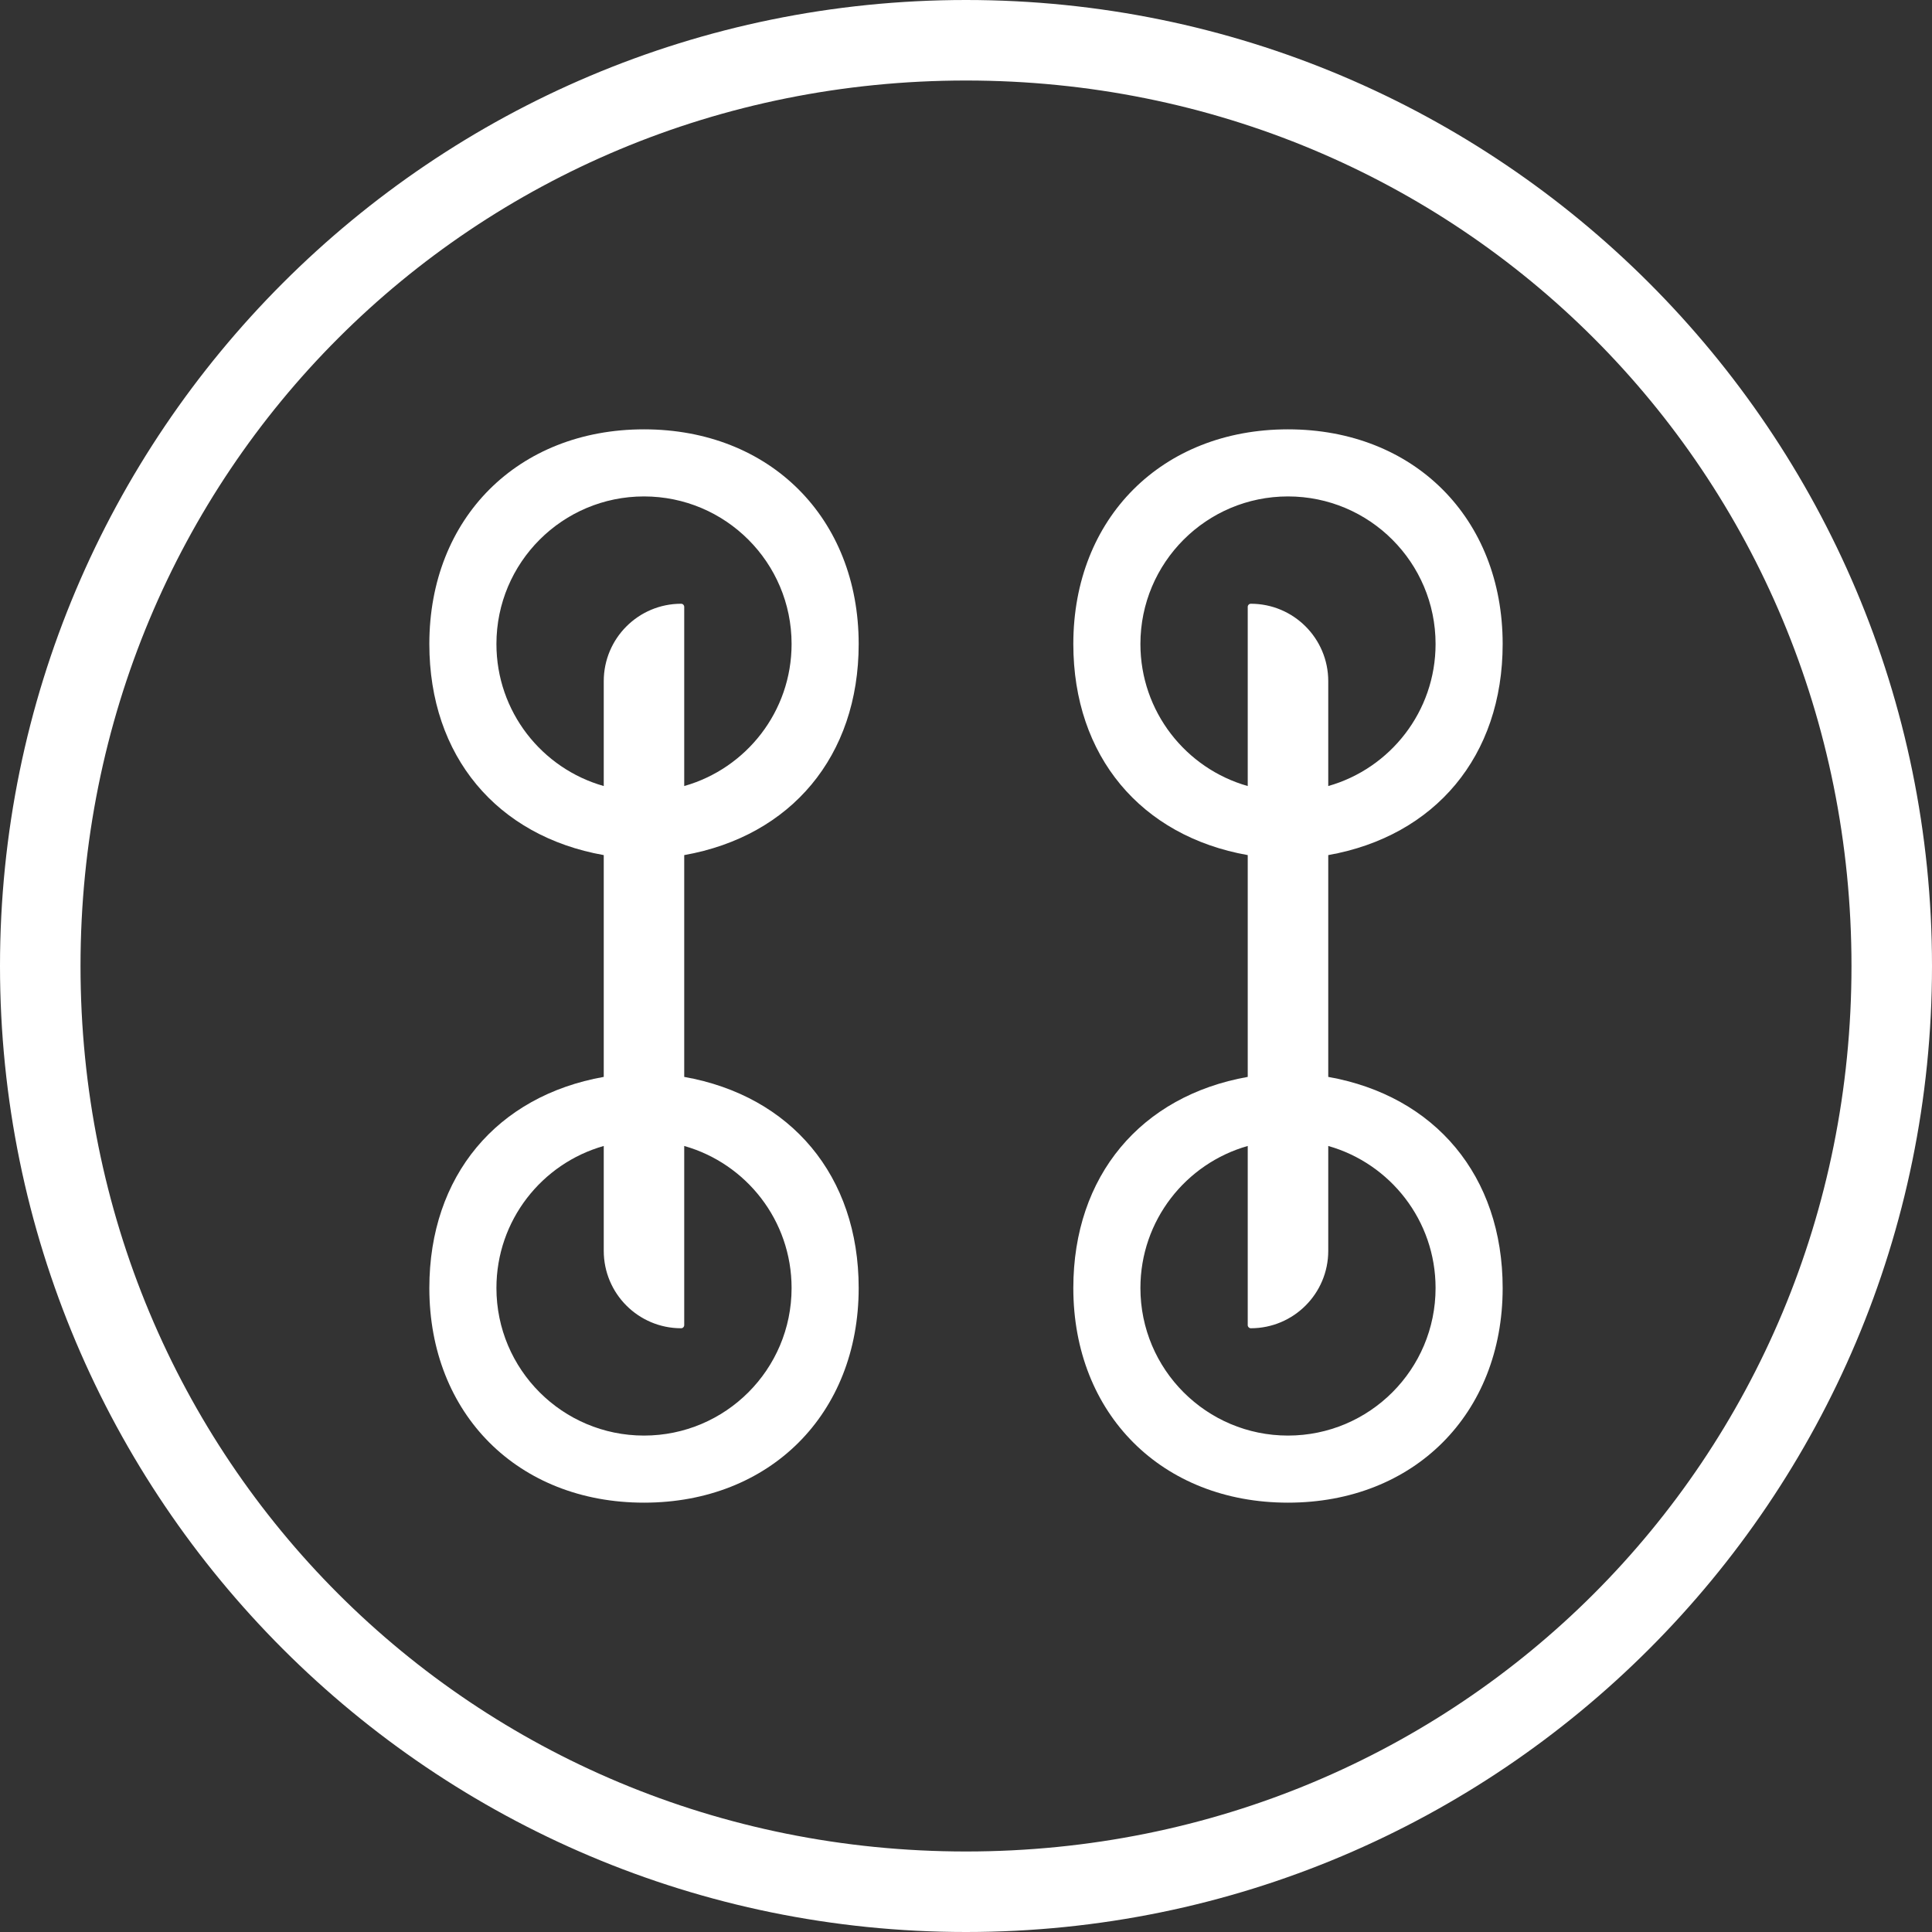
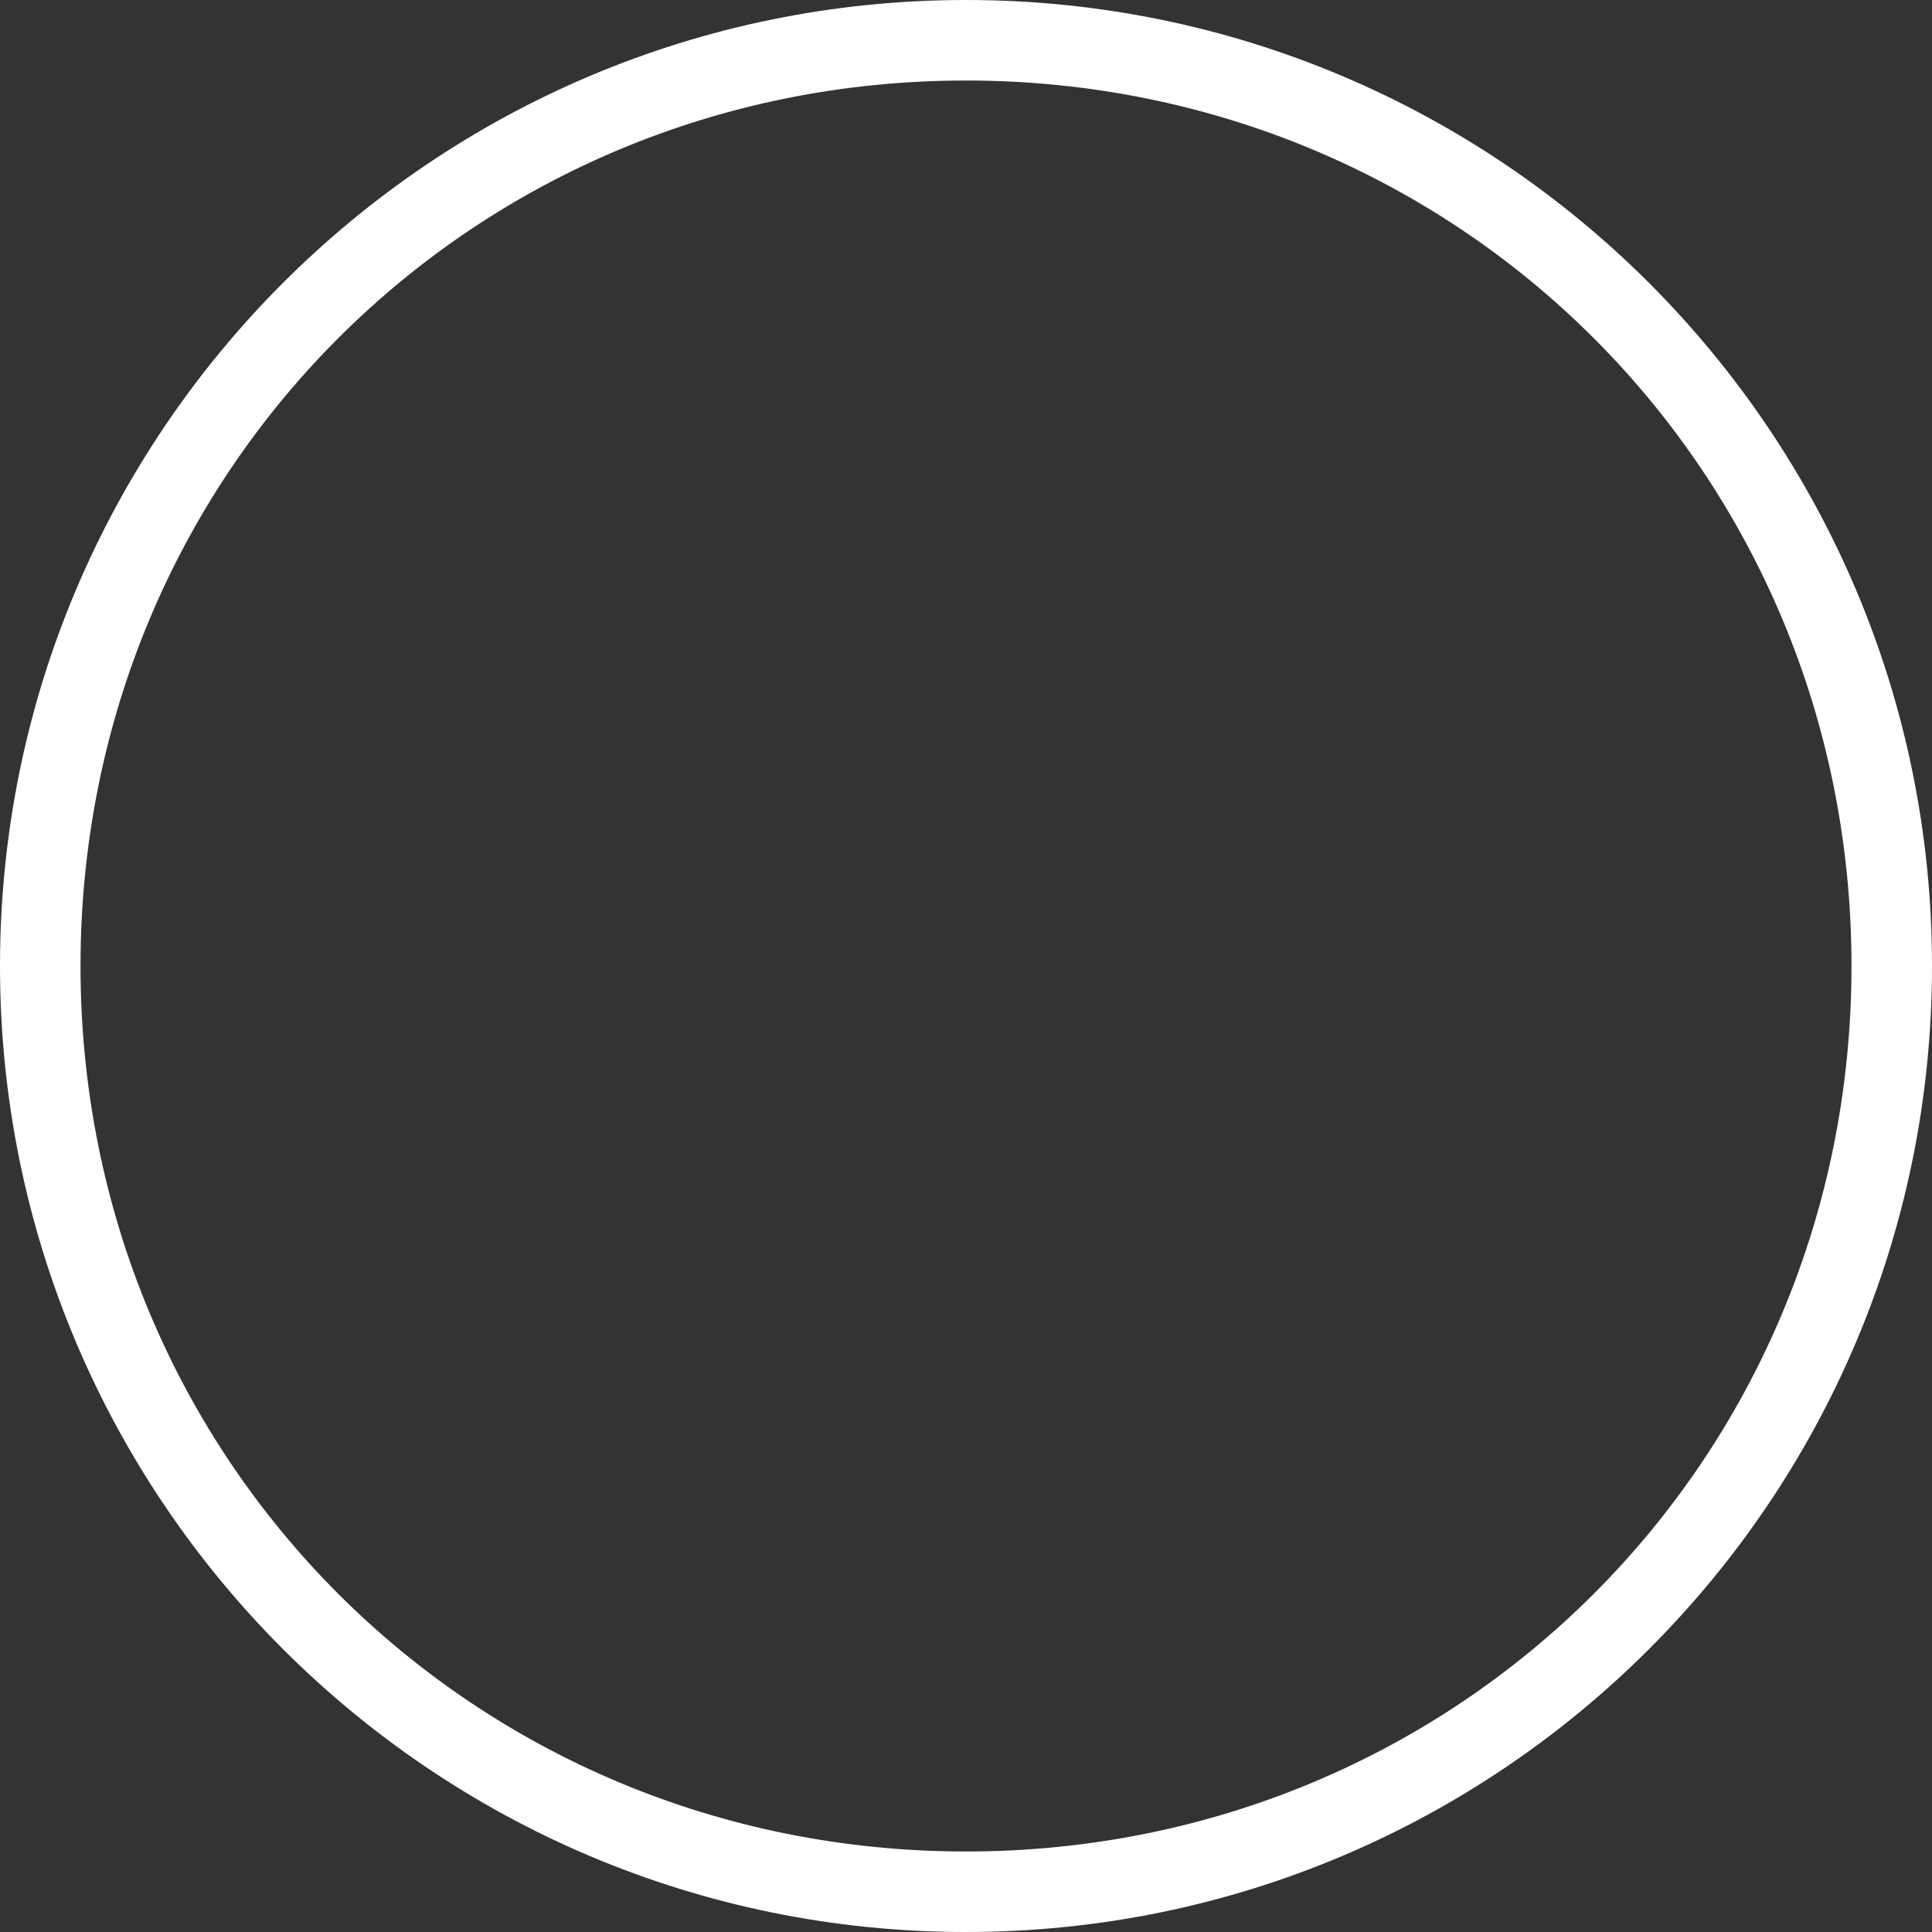
<svg xmlns="http://www.w3.org/2000/svg" width="40" height="40" viewBox="0 0 40 40" fill="none">
  <rect x="0" y="0" width="40" height="40" fill="#333333" stroke="none" />
  <path fill-rule="evenodd" clip-rule="evenodd" d="M20 38.333C30.217 38.333 38.333 30.217 38.333 20C38.333 9.783 30.217 1.667 20 1.667C9.783 1.667 1.667 9.783 1.667 20C1.667 30.217 9.783 38.333 20 38.333ZM20 40C31.046 40 40 31.046 40 20C40 8.954 31.046 0 20 0C8.954 0 0 8.954 0 20C0 31.046 8.954 40 20 40Z" fill="white" />
-   <path fill-rule="evenodd" clip-rule="evenodd" d="M13.333 8.889C10.725 8.889 8.889 10.725 8.889 13.333C8.889 15.657 10.289 17.311 12.5 17.704V22.296C10.289 22.689 8.889 24.343 8.889 26.667C8.889 29.275 10.725 31.111 13.333 31.111C15.941 31.111 17.778 29.275 17.778 26.667C17.778 24.343 16.377 22.689 14.166 22.296V17.704C16.377 17.311 17.778 15.657 17.778 13.333C17.778 10.725 15.941 8.889 13.333 8.889ZM26.666 8.889C24.058 8.889 22.222 10.725 22.222 13.333C22.222 15.657 23.622 17.311 25.833 17.704L25.833 22.296C23.622 22.689 22.222 24.343 22.222 26.667C22.222 29.275 24.058 31.111 26.666 31.111C29.274 31.111 31.111 29.275 31.111 26.667C31.111 24.343 29.71 22.689 27.5 22.296V17.704C29.71 17.311 31.111 15.657 31.111 13.333C31.111 10.725 29.274 8.889 26.666 8.889ZM10.278 13.333C10.278 11.646 11.646 10.278 13.333 10.278C15.021 10.278 16.389 11.646 16.389 13.333C16.389 14.732 15.449 15.911 14.166 16.274V12.564C14.166 12.529 14.138 12.5 14.102 12.5C13.217 12.5 12.5 13.217 12.5 14.103V16.274C11.217 15.911 10.278 14.732 10.278 13.333ZM23.611 13.333C23.611 11.646 24.979 10.278 26.666 10.278C28.354 10.278 29.722 11.646 29.722 13.333C29.722 14.732 28.782 15.911 27.5 16.274V14.103C27.5 13.217 26.782 12.5 25.897 12.5C25.862 12.5 25.833 12.529 25.833 12.564V16.274C24.551 15.911 23.611 14.732 23.611 13.333ZM10.278 26.667C10.278 25.268 11.217 24.089 12.5 23.726V25.897C12.5 26.782 13.217 27.5 14.102 27.5C14.138 27.5 14.166 27.471 14.166 27.436V23.726C15.449 24.089 16.389 25.268 16.389 26.667C16.389 28.354 15.021 29.722 13.333 29.722C11.646 29.722 10.278 28.354 10.278 26.667ZM23.611 26.667C23.611 25.268 24.551 24.089 25.833 23.726V27.436C25.833 27.471 25.862 27.5 25.897 27.5C26.782 27.5 27.5 26.782 27.5 25.897V23.726C28.782 24.089 29.722 25.268 29.722 26.667C29.722 28.354 28.354 29.722 26.666 29.722C24.979 29.722 23.611 28.354 23.611 26.667Z" fill="white" />
</svg>